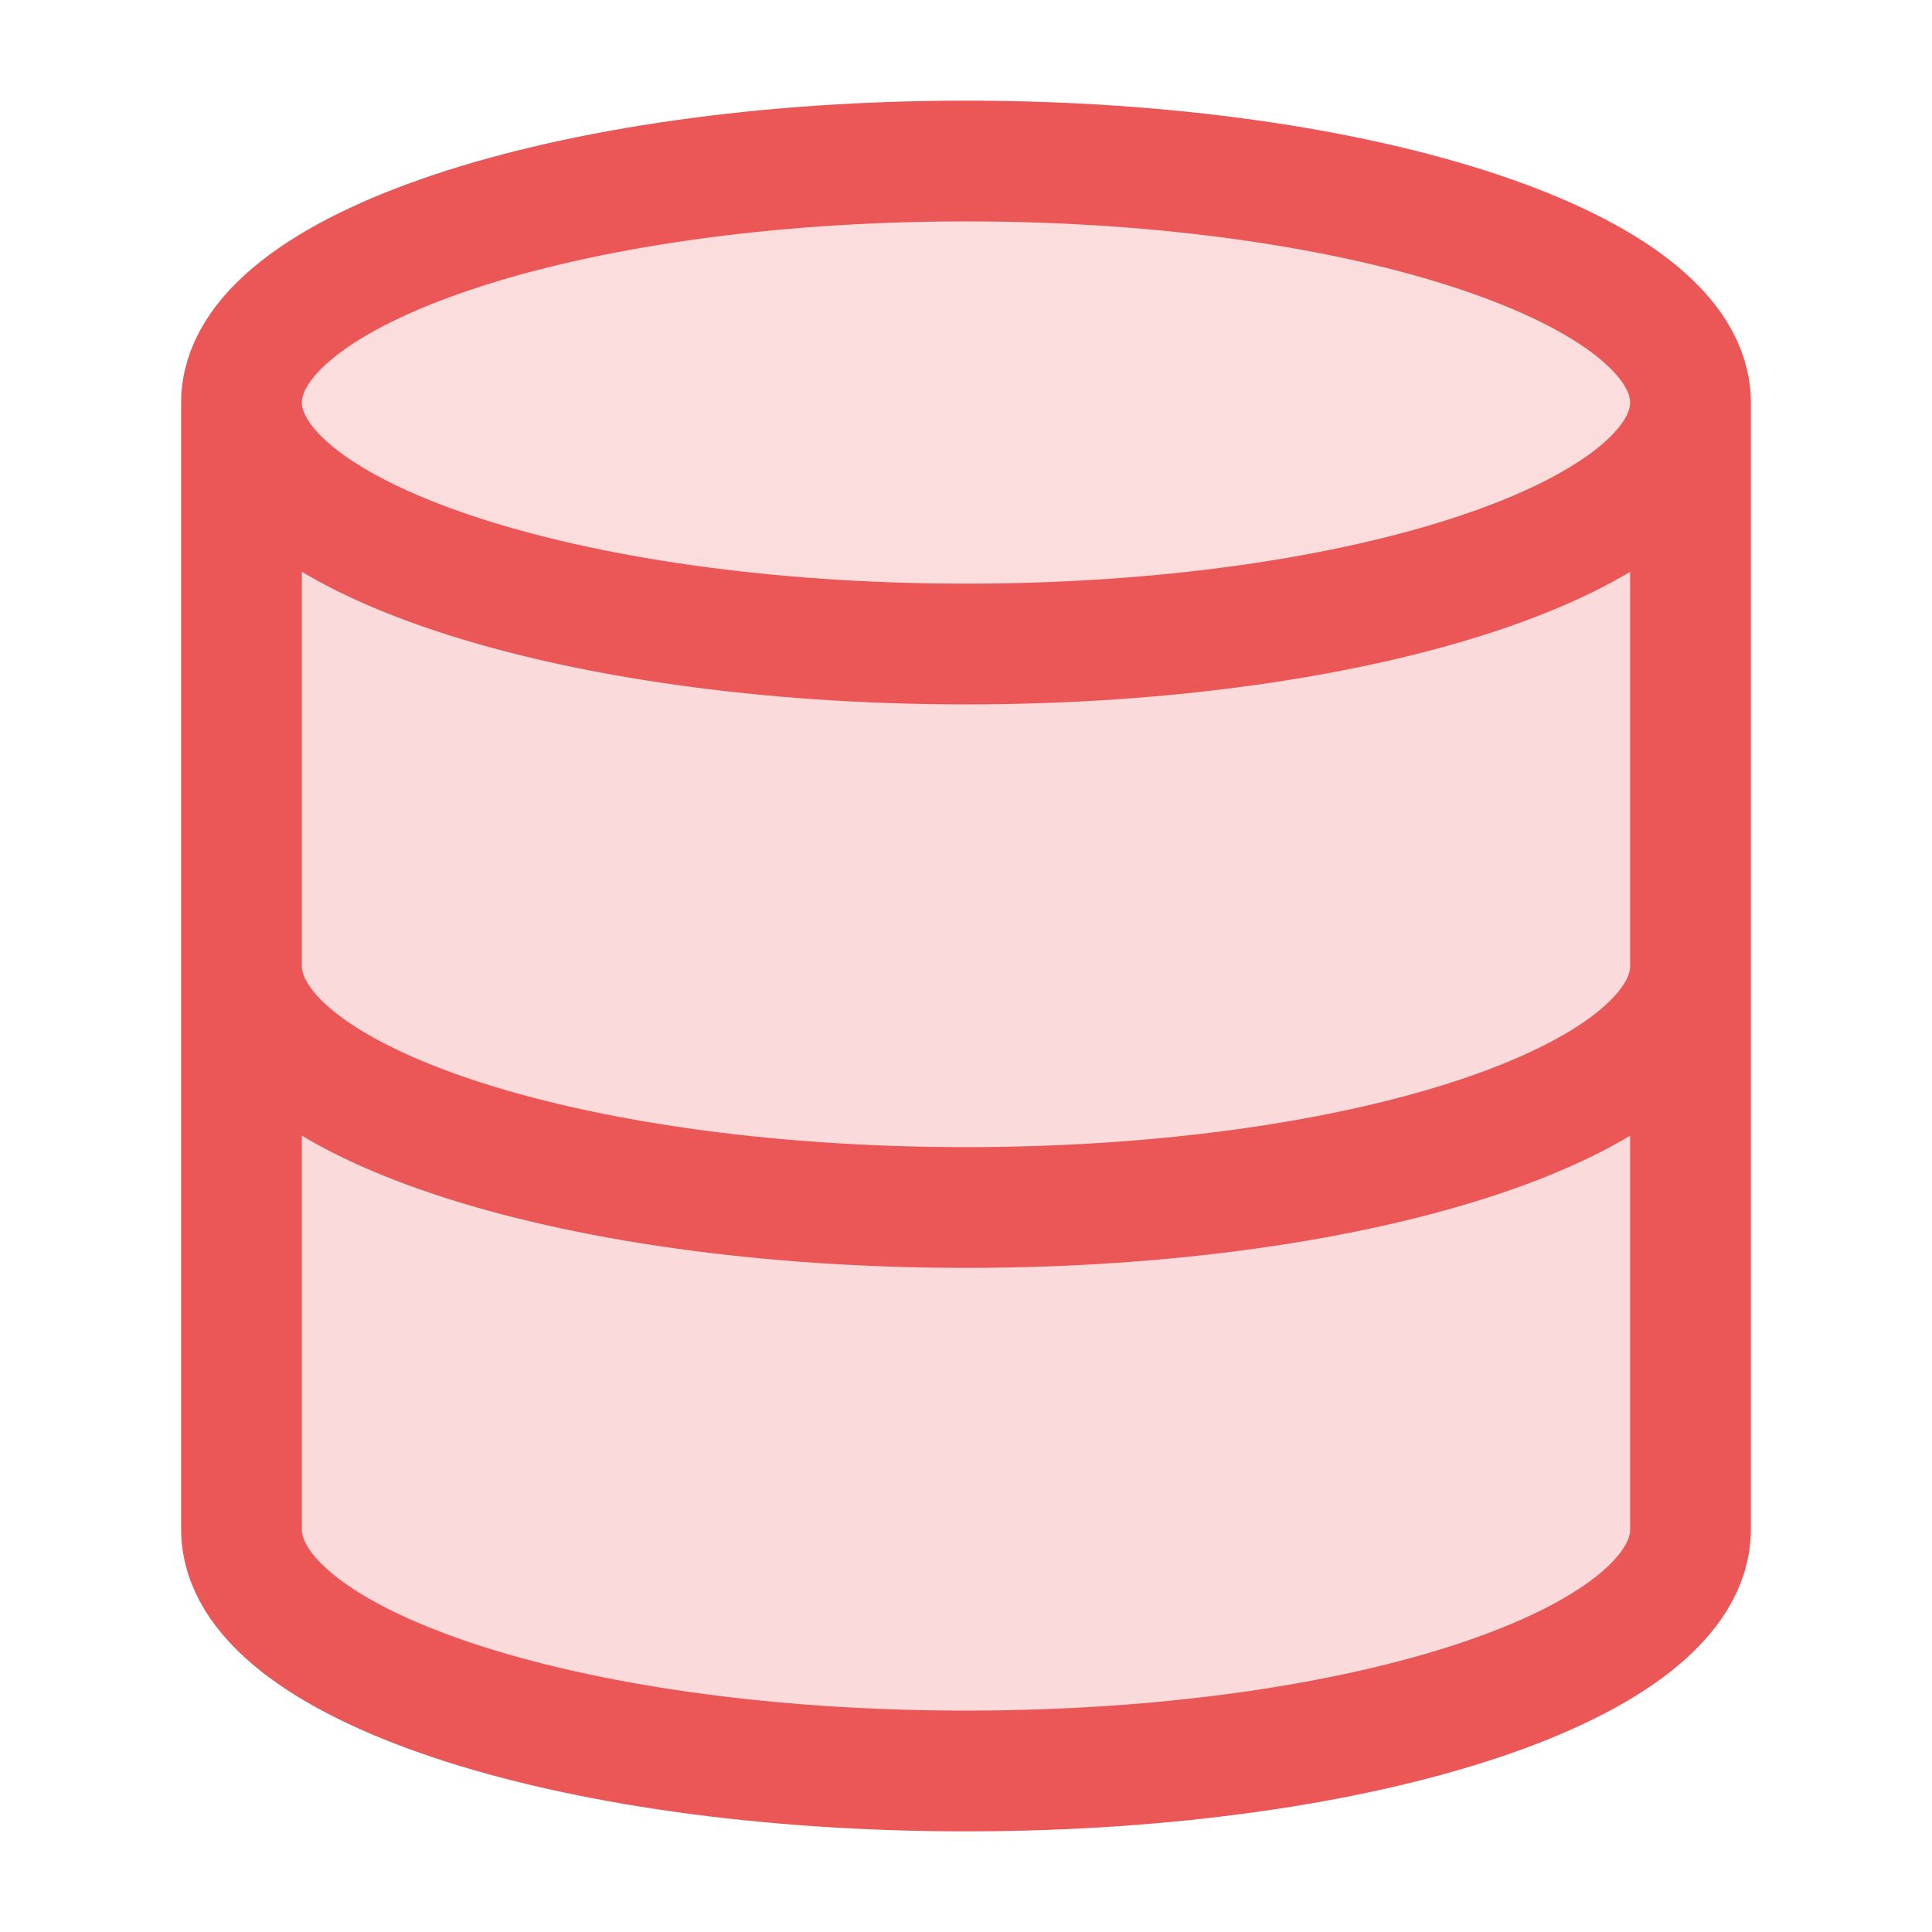
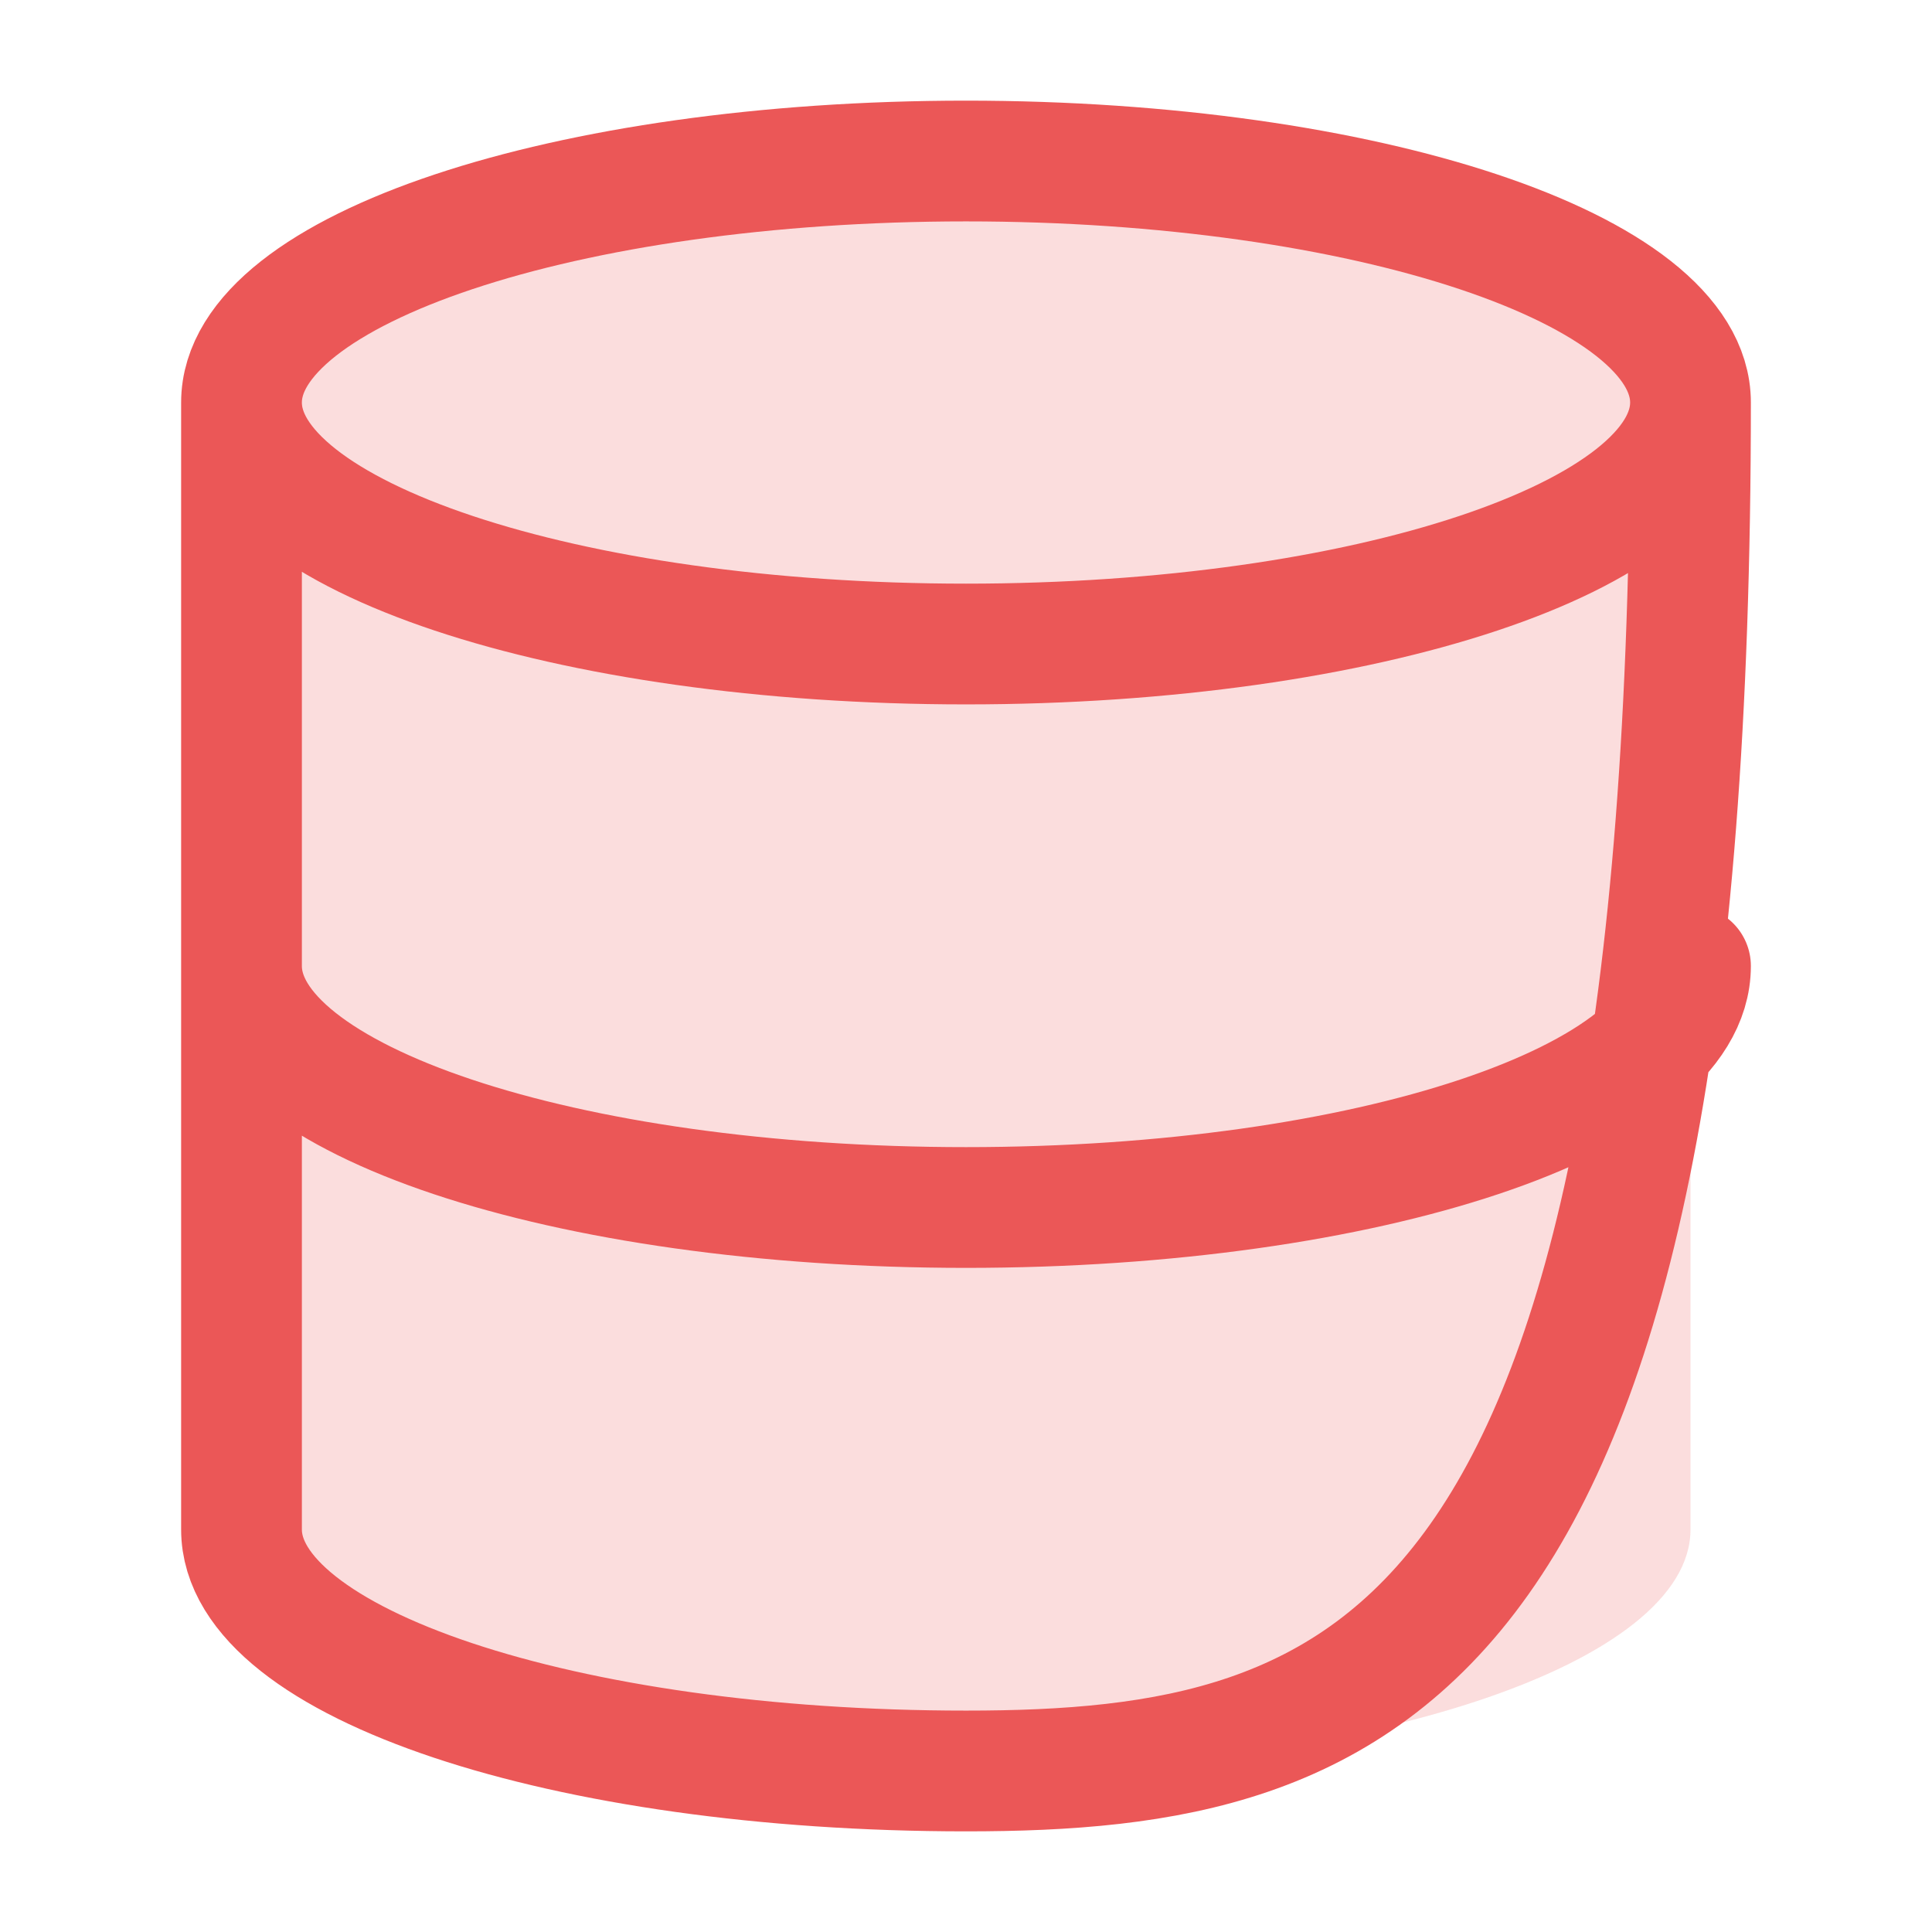
<svg xmlns="http://www.w3.org/2000/svg" width="32" height="32" viewBox="0 0 32 32" fill="none">
-   <path opacity="0.12" d="M16 10.667C22.628 10.667 28 8.876 28 6.667V25.333C28 27.546 22.667 29.333 16 29.333C9.333 29.333 4 27.546 4 25.333V6.667C4 8.876 9.373 10.667 16 10.667Z" fill="#EB5757" fill-opacity="0.2" />
  <path d="M28 6.667C28 8.876 22.628 10.667 16 10.667C9.373 10.667 4 8.876 4 6.667M28 6.667C28 4.458 22.628 2.667 16 2.667C9.373 2.667 4 4.458 4 6.667M28 6.667V25.333C28 27.547 22.667 29.333 16 29.333C9.333 29.333 4 27.547 4 25.333V6.667M28 16C28 18.213 22.667 20 16 20C9.333 20 4 18.213 4 16" fill="#EB5757" fill-opacity="0.2" />
-   <path d="M28 6.667C28 8.876 22.628 10.667 16 10.667C9.373 10.667 4 8.876 4 6.667M28 6.667C28 4.458 22.628 2.667 16 2.667C9.373 2.667 4 4.458 4 6.667M28 6.667V25.333C28 27.547 22.667 29.333 16 29.333C9.333 29.333 4 27.547 4 25.333V6.667M28 16C28 18.213 22.667 20 16 20C9.333 20 4 18.213 4 16" stroke="#EB5757" stroke-width="2" stroke-linecap="round" stroke-linejoin="round" />
+   <path d="M28 6.667C28 8.876 22.628 10.667 16 10.667C9.373 10.667 4 8.876 4 6.667M28 6.667C28 4.458 22.628 2.667 16 2.667C9.373 2.667 4 4.458 4 6.667M28 6.667C28 27.547 22.667 29.333 16 29.333C9.333 29.333 4 27.547 4 25.333V6.667M28 16C28 18.213 22.667 20 16 20C9.333 20 4 18.213 4 16" stroke="#EB5757" stroke-width="2" stroke-linecap="round" stroke-linejoin="round" />
</svg>